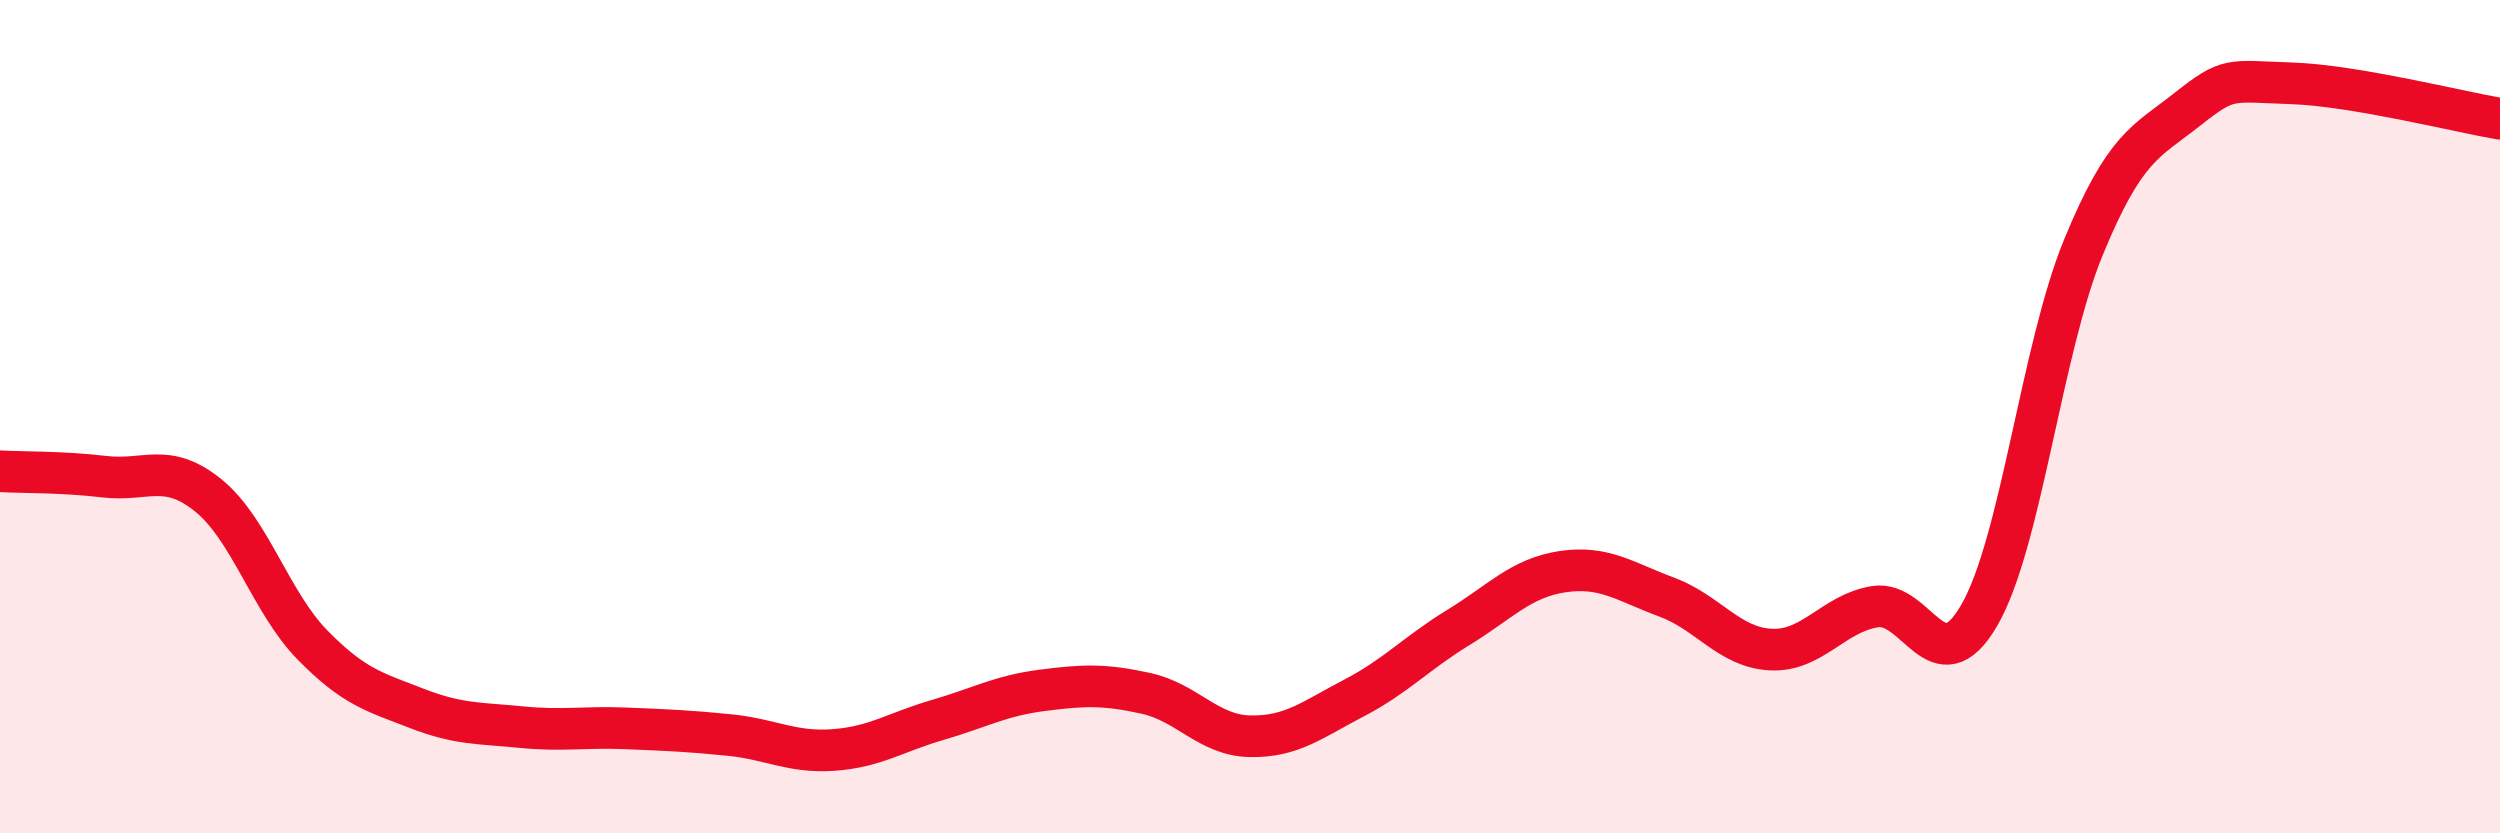
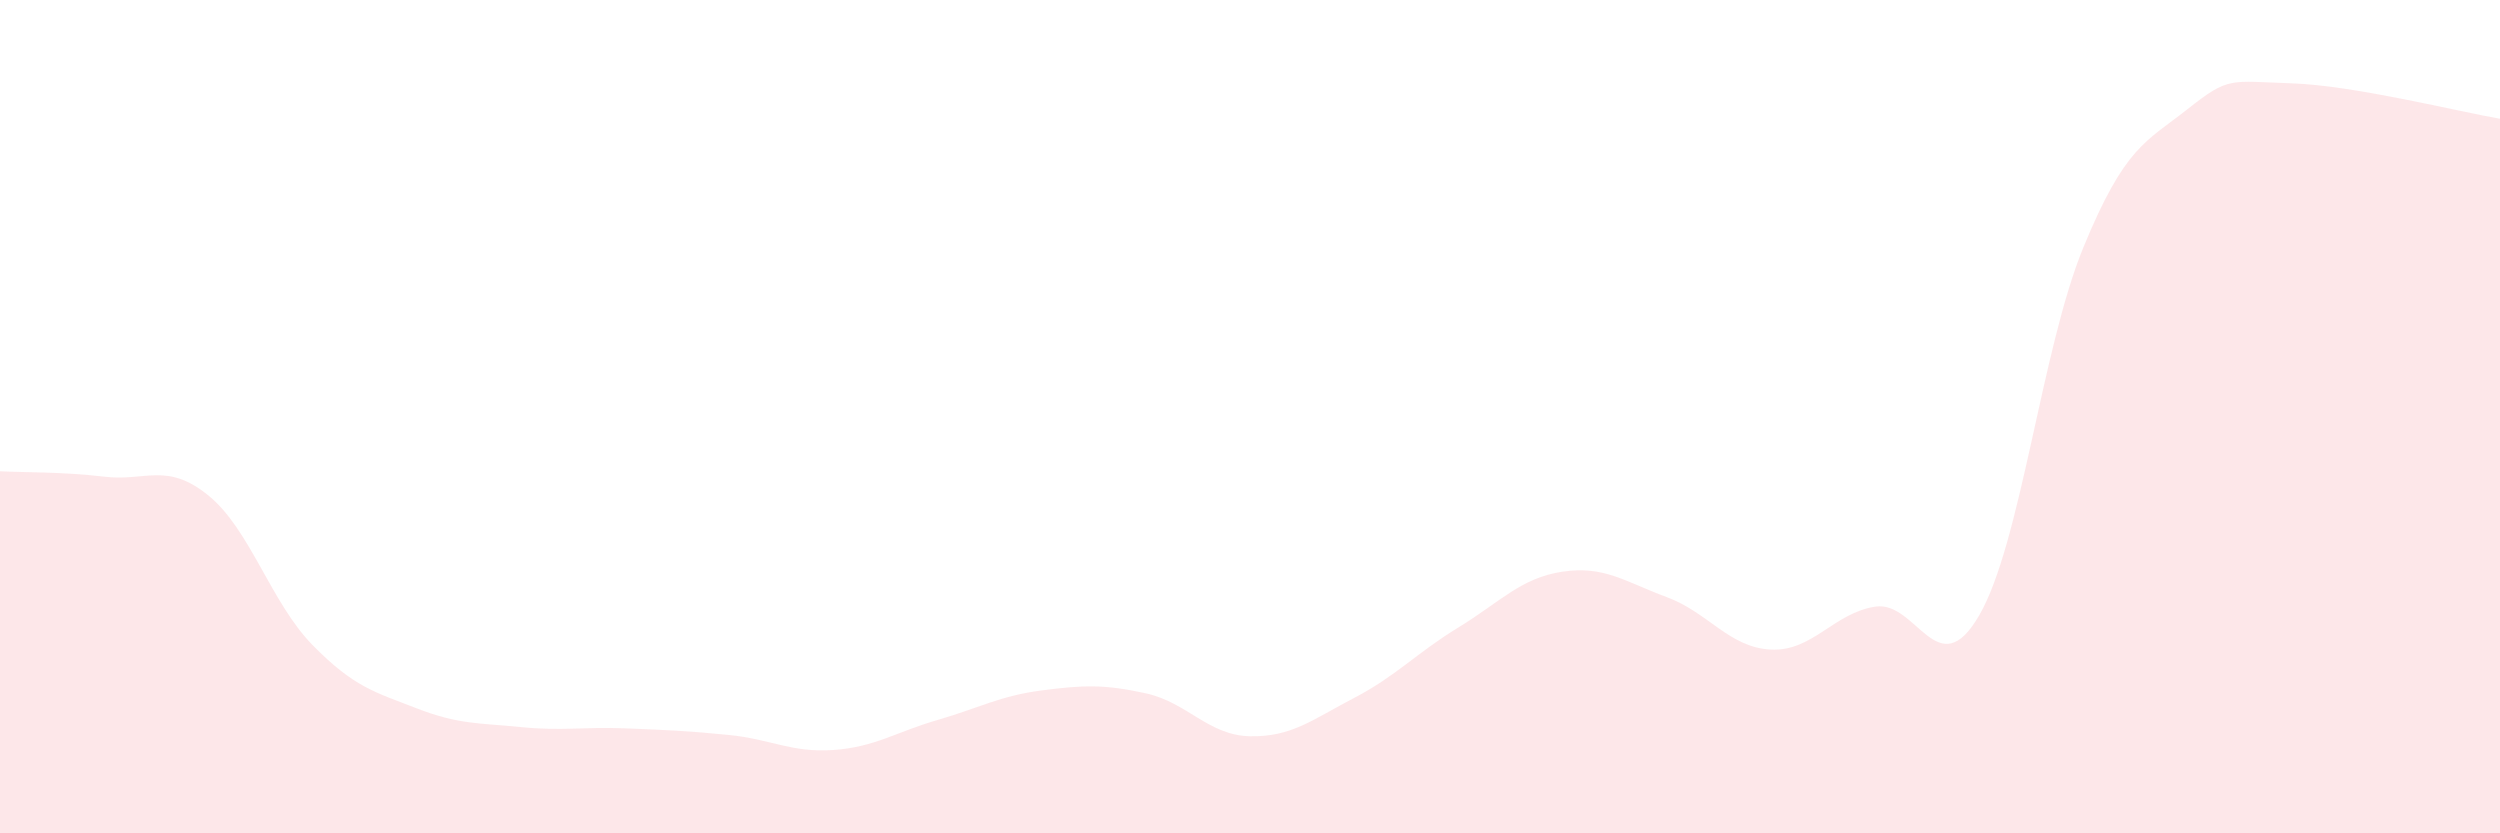
<svg xmlns="http://www.w3.org/2000/svg" width="60" height="20" viewBox="0 0 60 20">
  <path d="M 0,11.31 C 0.5,11.34 1.5,11.32 2.5,11.44 C 3.5,11.56 4,11.08 5,11.89 C 6,12.7 6.5,14.46 7.5,15.48 C 8.5,16.5 9,16.61 10,17 C 11,17.39 11.5,17.35 12.5,17.45 C 13.5,17.55 14,17.44 15,17.48 C 16,17.52 16.5,17.54 17.5,17.64 C 18.5,17.74 19,18.07 20,18 C 21,17.93 21.5,17.57 22.5,17.28 C 23.5,16.99 24,16.7 25,16.57 C 26,16.44 26.5,16.42 27.5,16.64 C 28.5,16.86 29,17.65 30,17.67 C 31,17.69 31.5,17.27 32.5,16.75 C 33.5,16.23 34,15.67 35,15.06 C 36,14.45 36.5,13.87 37.5,13.72 C 38.5,13.57 39,13.96 40,14.33 C 41,14.7 41.5,15.54 42.5,15.59 C 43.5,15.64 44,14.72 45,14.56 C 46,14.4 46.5,16.49 47.5,14.77 C 48.5,13.05 49,8.37 50,5.94 C 51,3.51 51.5,3.41 52.5,2.62 C 53.5,1.83 53.5,1.95 55,2 C 56.5,2.05 59,2.68 60,2.85L60 20L0 20Z" fill="#EB0A25" opacity="0.1" stroke-linecap="round" stroke-linejoin="round" />
-   <path d="M 0,11.31 C 0.5,11.34 1.5,11.32 2.5,11.44 C 3.5,11.56 4,11.08 5,11.89 C 6,12.7 6.5,14.46 7.5,15.48 C 8.5,16.5 9,16.61 10,17 C 11,17.39 11.5,17.35 12.5,17.45 C 13.5,17.55 14,17.44 15,17.48 C 16,17.52 16.5,17.54 17.5,17.64 C 18.5,17.74 19,18.07 20,18 C 21,17.93 21.5,17.57 22.5,17.28 C 23.5,16.99 24,16.7 25,16.57 C 26,16.44 26.5,16.42 27.5,16.64 C 28.5,16.86 29,17.65 30,17.67 C 31,17.69 31.5,17.27 32.5,16.75 C 33.5,16.23 34,15.67 35,15.06 C 36,14.45 36.5,13.87 37.5,13.72 C 38.5,13.57 39,13.96 40,14.33 C 41,14.7 41.5,15.54 42.5,15.59 C 43.5,15.64 44,14.72 45,14.56 C 46,14.4 46.5,16.49 47.5,14.77 C 48.5,13.05 49,8.37 50,5.94 C 51,3.51 51.5,3.41 52.5,2.62 C 53.5,1.83 53.5,1.95 55,2 C 56.5,2.05 59,2.68 60,2.85" stroke="#EB0A25" stroke-width="1" fill="none" stroke-linecap="round" stroke-linejoin="round" />
</svg>